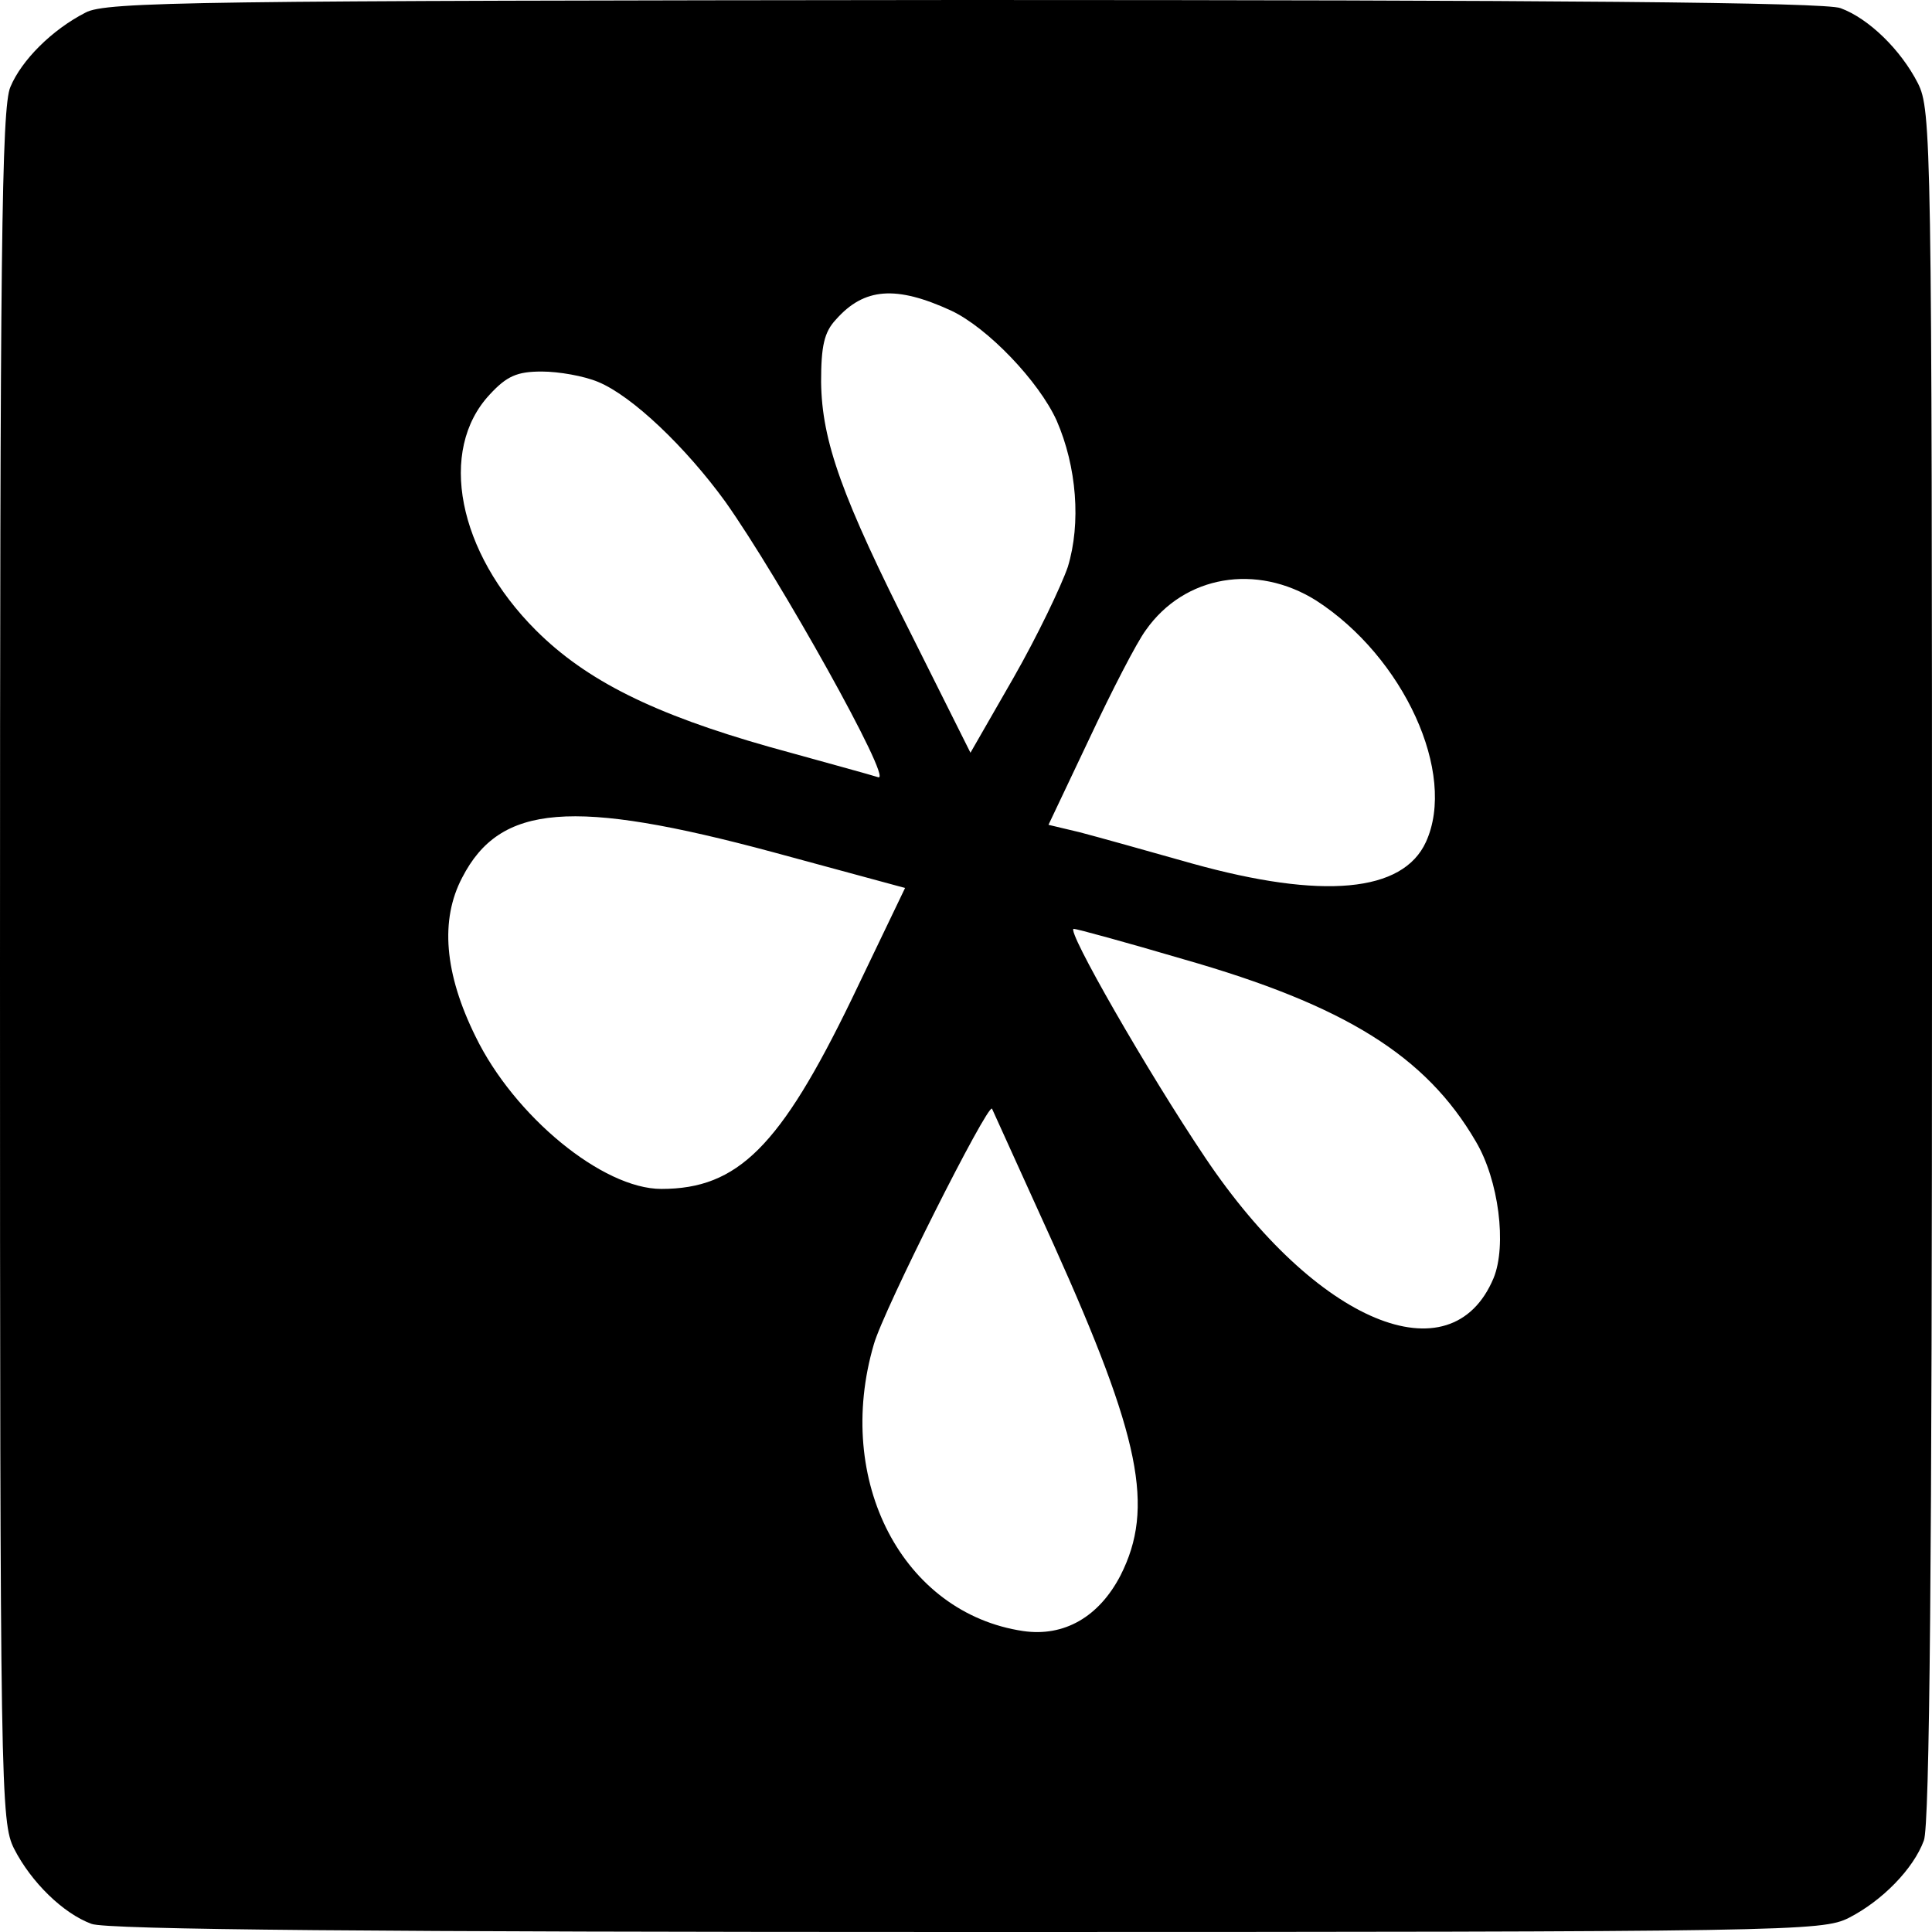
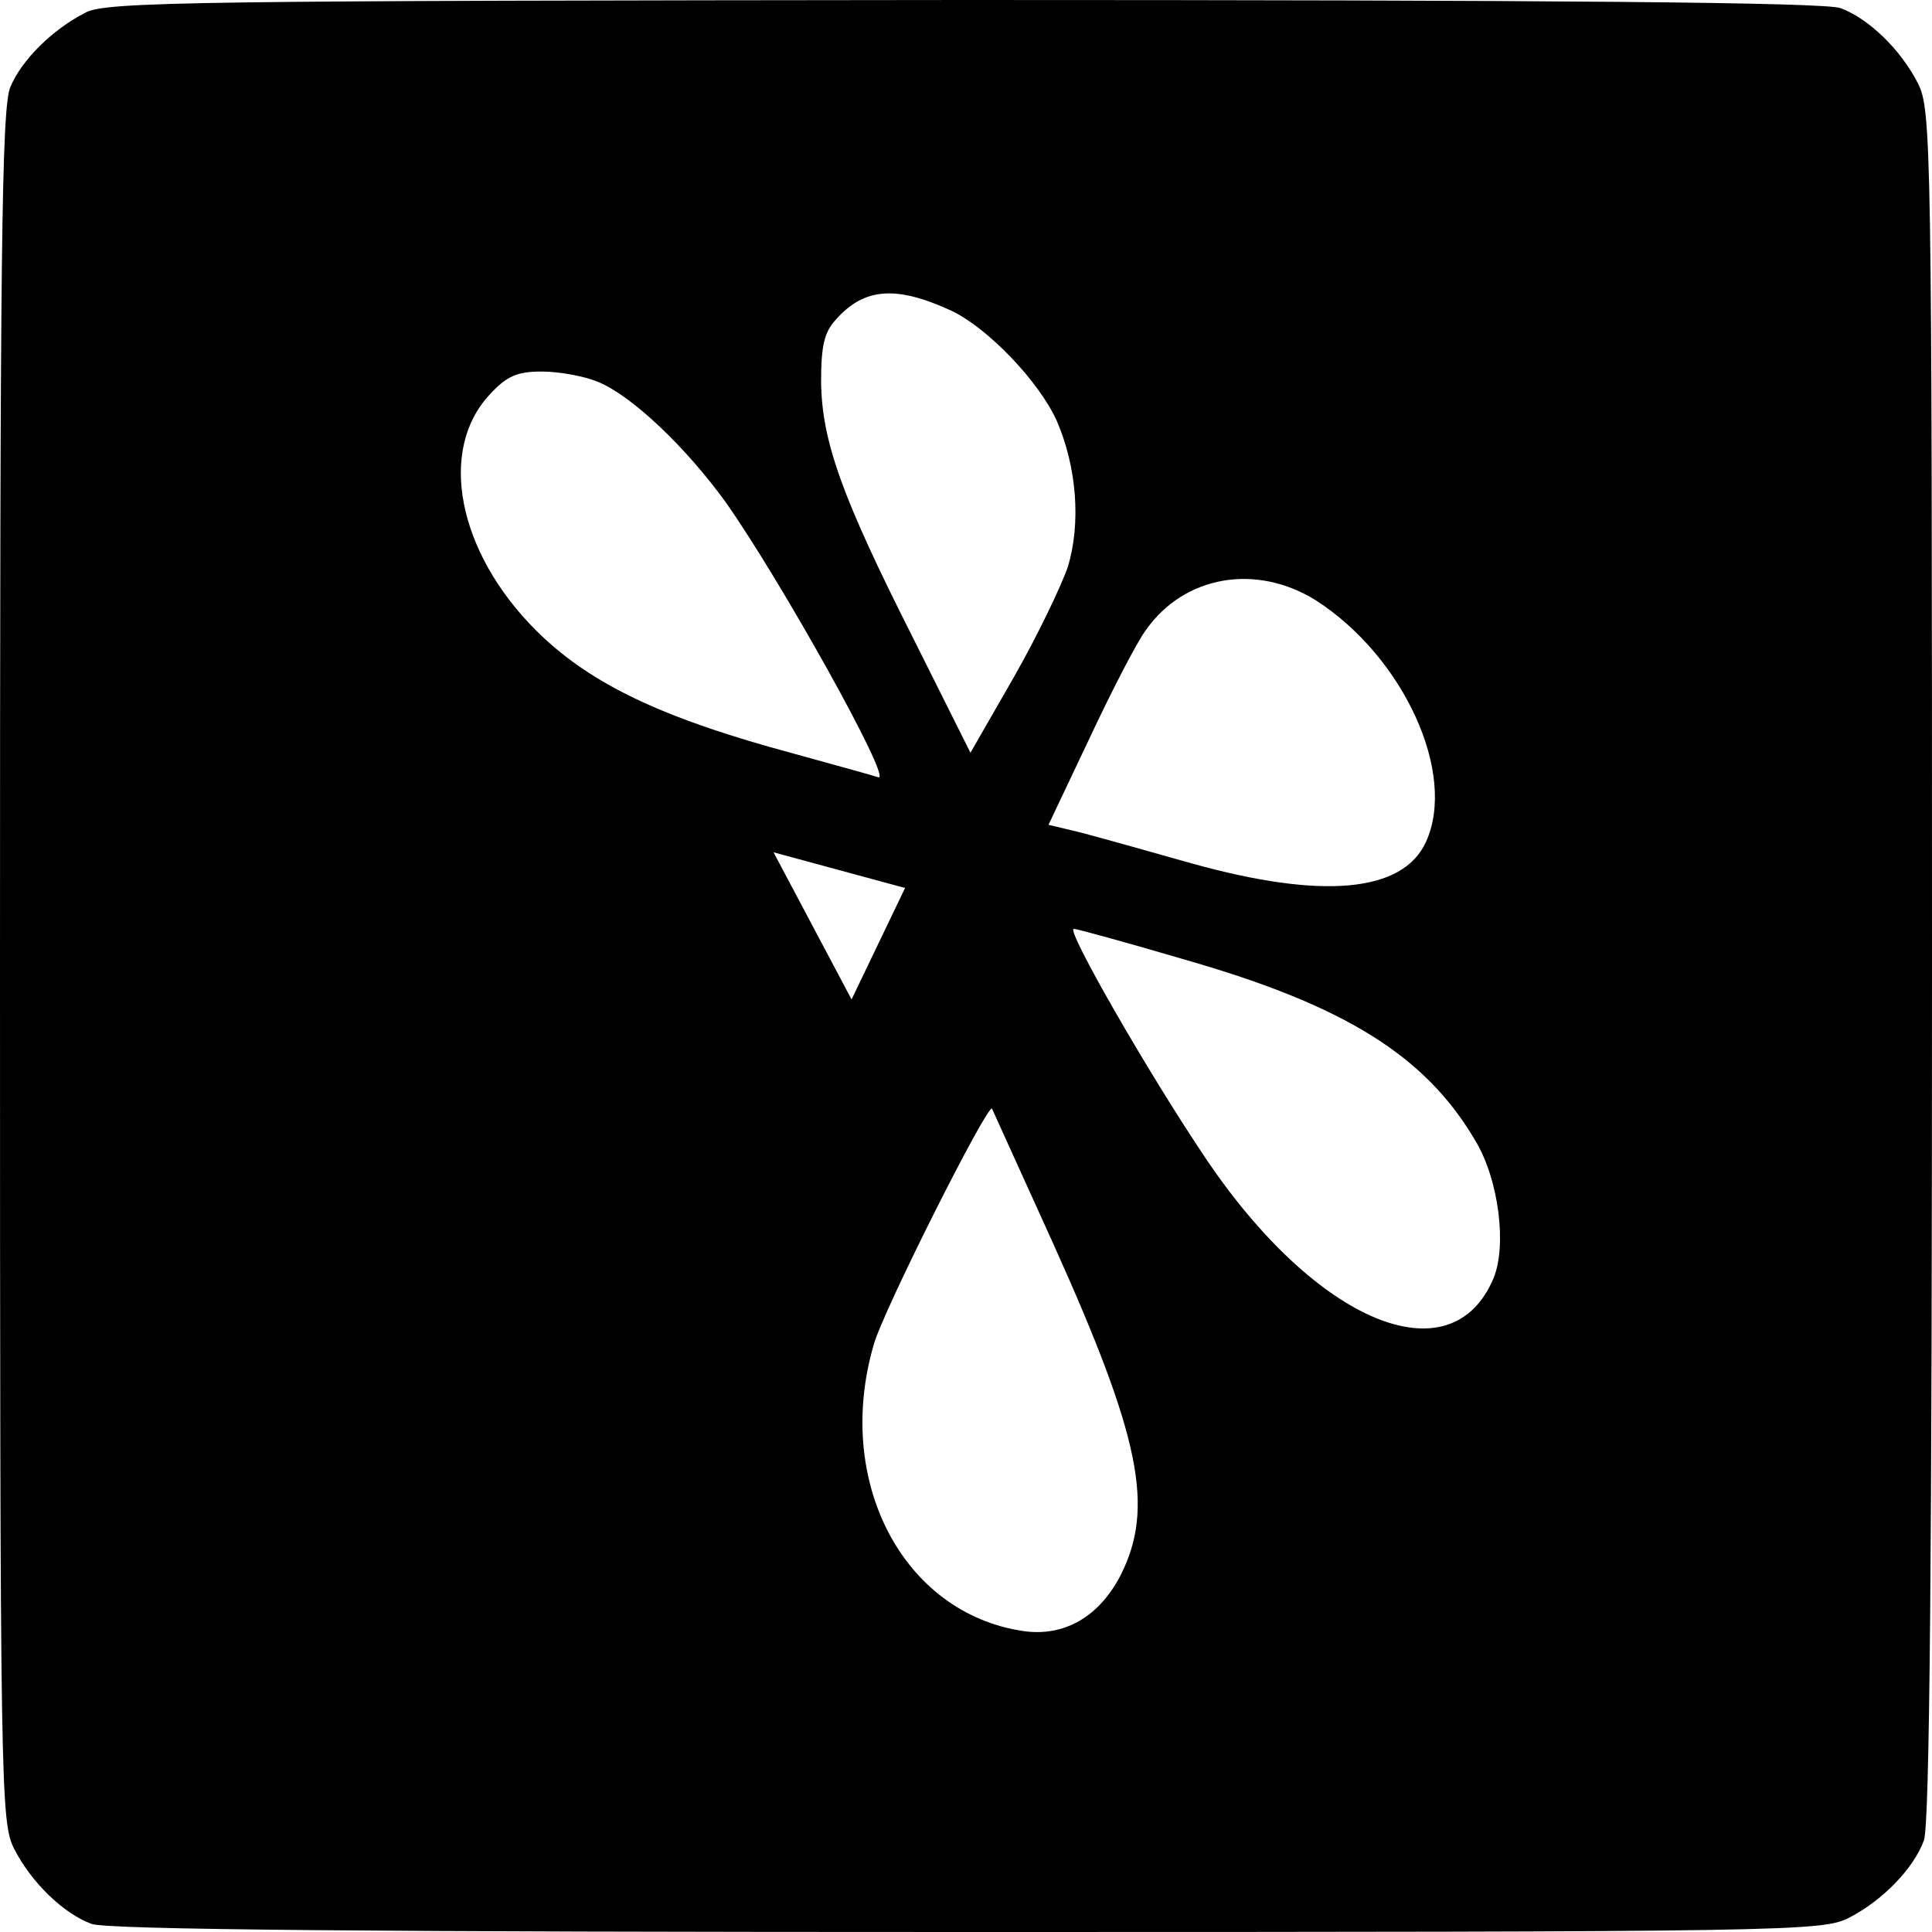
<svg xmlns="http://www.w3.org/2000/svg" version="1.0" width="260pt" height="260pt" viewBox="0 0 260 260" preserveAspectRatio="xMidYMid meet">
  <g transform="translate(0,260) scale(0.1,-0.1)" fill="#000000" stroke="none">
-     <path d="M115 2583 c-45 -23 -86 -64 -101 -100 -12 -27 -14 -228 -14 -1183 0 -1113 1 -1152 19 -1188 23 -45 66 -87 104 -101 19 -8 390 -11 1178 -11 1112 0 1151 1 1187 19 45 23 87 66 101 104 8 19 11 390 11 1178 0 1112 -1 1151 -19 1187 -23 45 -66 87 -104 101 -19 8 -390 11 -1180 11 -1030 -1 -1155 -2 -1182 -17z m1165 -401 c49 -23 118 -95 142 -148 27 -62 33 -138 15 -197 -9 -26 -41 -93 -73 -149 l-58 -101 -77 154 c-96 190 -123 265 -124 345 0 48 4 67 20 84 38 43 81 46 155 12z m-475 -96 c46 -19 118 -88 171 -161 73 -103 226 -377 206 -371 -9 3 -75 21 -147 41 -155 44 -246 89 -314 157 -105 105 -132 242 -62 317 23 25 37 31 70 31 23 0 57 -6 76 -14z m966 -294 c118 -76 190 -233 148 -325 -31 -68 -139 -78 -315 -29 -60 17 -128 36 -151 42 l-42 10 55 116 c30 64 64 130 76 146 52 74 149 90 229 40z m-730 -339 l177 -48 -72 -150 c-96 -198 -153 -255 -256 -255 -79 0 -198 98 -250 205 -42 85 -48 157 -18 214 51 99 148 107 419 34z m552 -144 c217 -62 326 -130 393 -245 31 -52 42 -140 24 -184 -57 -136 -239 -60 -388 162 -78 116 -188 308 -177 308 4 0 70 -18 148 -41z m-175 -384 c117 -260 136 -354 90 -445 -29 -56 -76 -83 -131 -75 -162 24 -255 202 -201 386 13 46 153 324 159 317 1 -2 38 -84 83 -183z" />
+     <path d="M115 2583 c-45 -23 -86 -64 -101 -100 -12 -27 -14 -228 -14 -1183 0 -1113 1 -1152 19 -1188 23 -45 66 -87 104 -101 19 -8 390 -11 1178 -11 1112 0 1151 1 1187 19 45 23 87 66 101 104 8 19 11 390 11 1178 0 1112 -1 1151 -19 1187 -23 45 -66 87 -104 101 -19 8 -390 11 -1180 11 -1030 -1 -1155 -2 -1182 -17z m1165 -401 c49 -23 118 -95 142 -148 27 -62 33 -138 15 -197 -9 -26 -41 -93 -73 -149 l-58 -101 -77 154 c-96 190 -123 265 -124 345 0 48 4 67 20 84 38 43 81 46 155 12z m-475 -96 c46 -19 118 -88 171 -161 73 -103 226 -377 206 -371 -9 3 -75 21 -147 41 -155 44 -246 89 -314 157 -105 105 -132 242 -62 317 23 25 37 31 70 31 23 0 57 -6 76 -14z m966 -294 c118 -76 190 -233 148 -325 -31 -68 -139 -78 -315 -29 -60 17 -128 36 -151 42 l-42 10 55 116 c30 64 64 130 76 146 52 74 149 90 229 40z m-730 -339 l177 -48 -72 -150 z m552 -144 c217 -62 326 -130 393 -245 31 -52 42 -140 24 -184 -57 -136 -239 -60 -388 162 -78 116 -188 308 -177 308 4 0 70 -18 148 -41z m-175 -384 c117 -260 136 -354 90 -445 -29 -56 -76 -83 -131 -75 -162 24 -255 202 -201 386 13 46 153 324 159 317 1 -2 38 -84 83 -183z" />
  </g>
</svg>